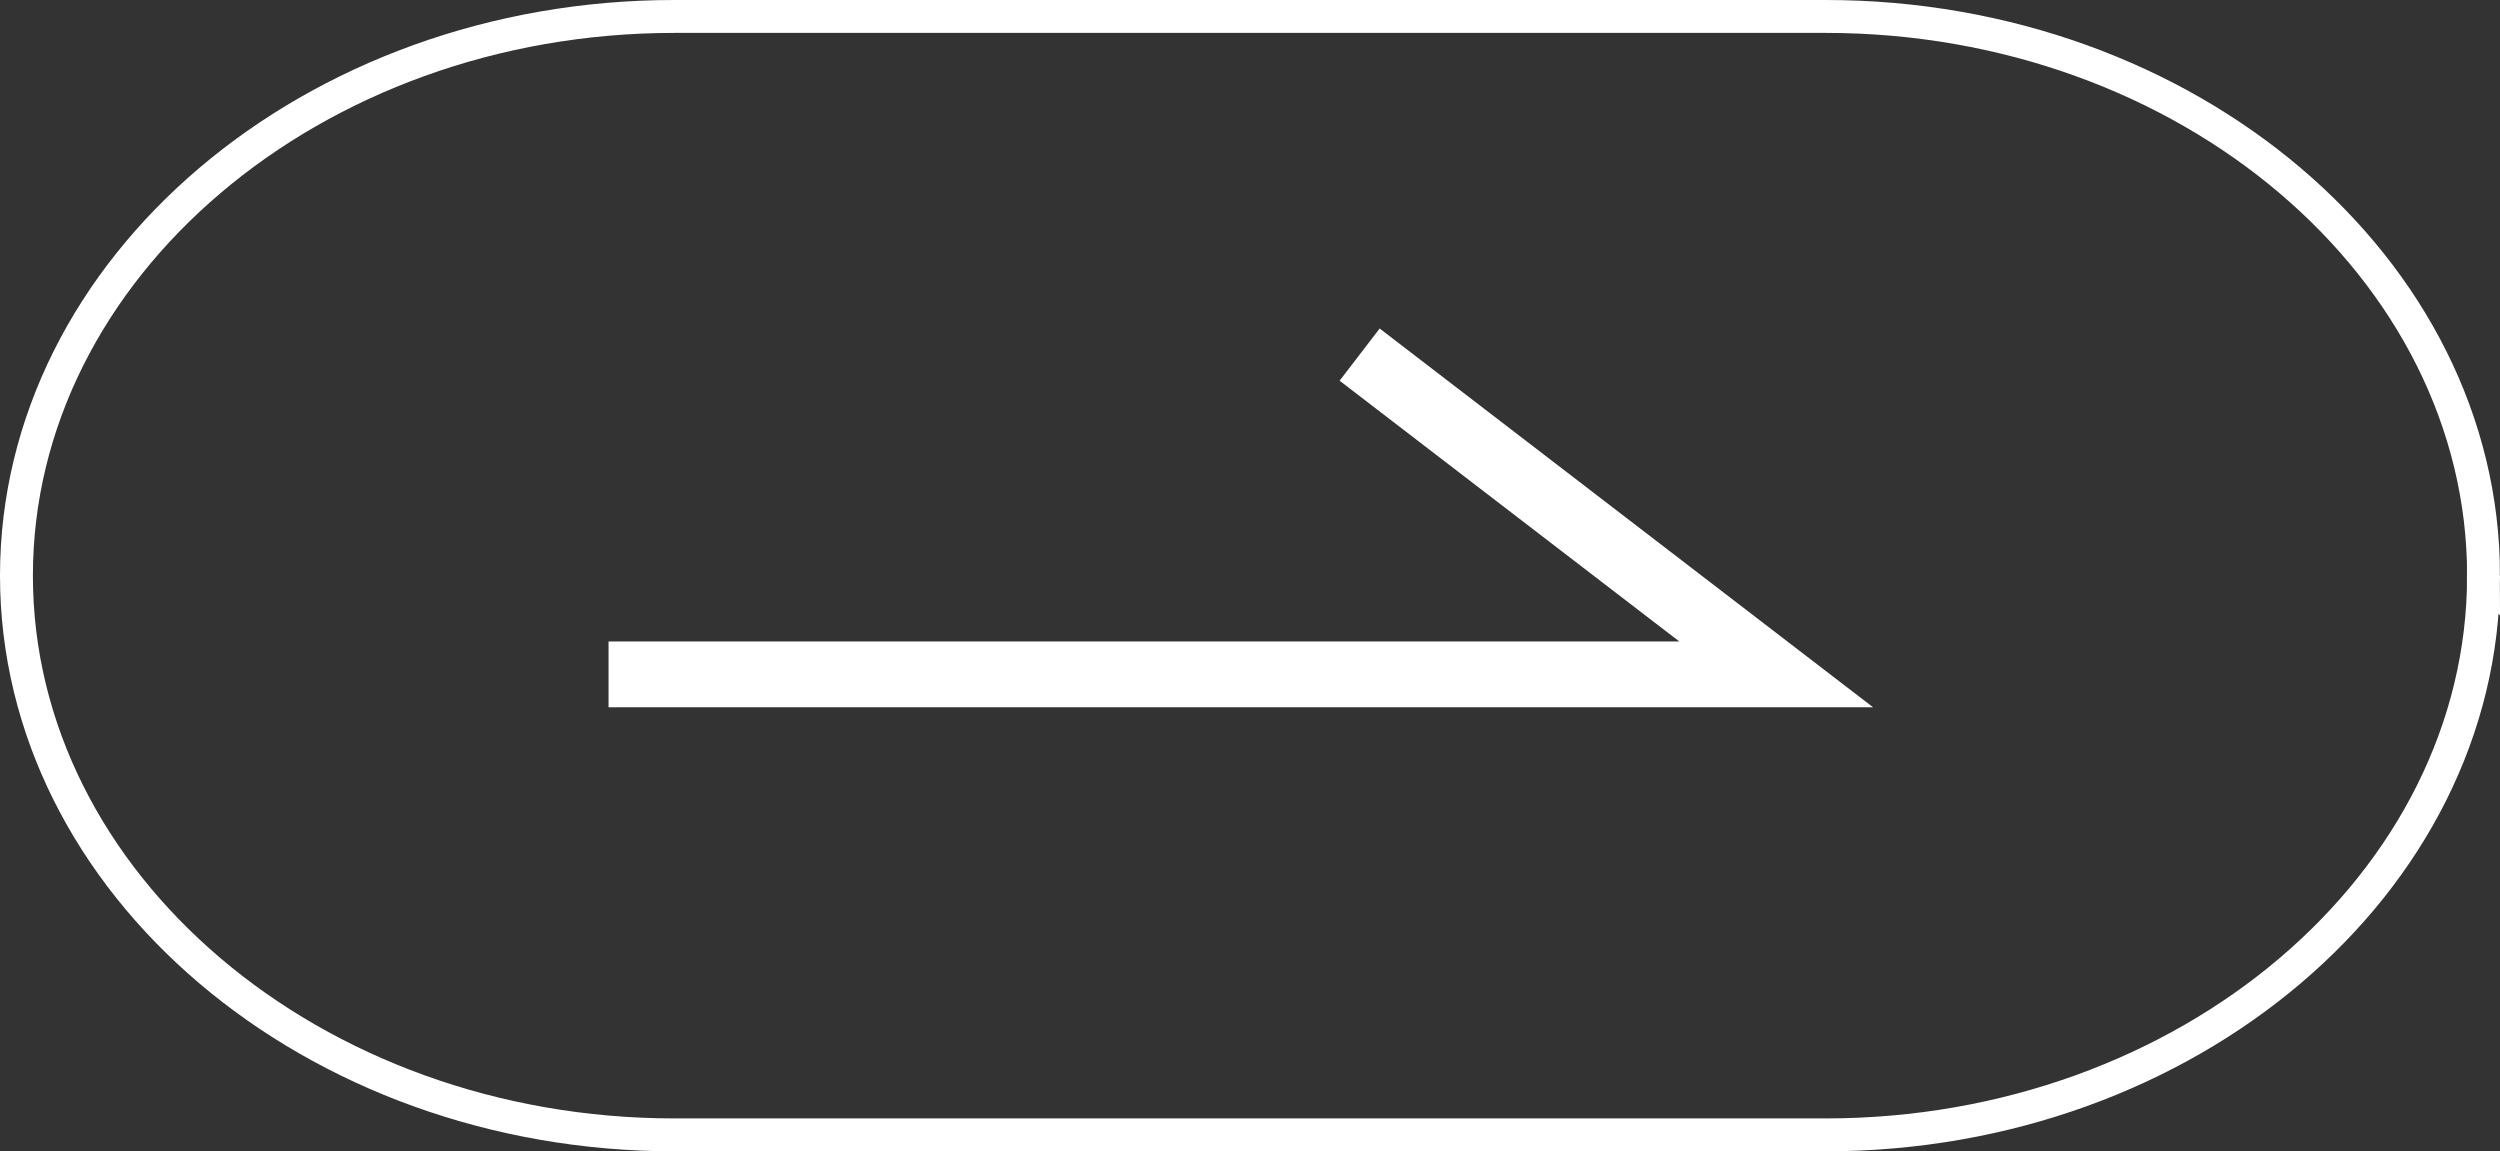
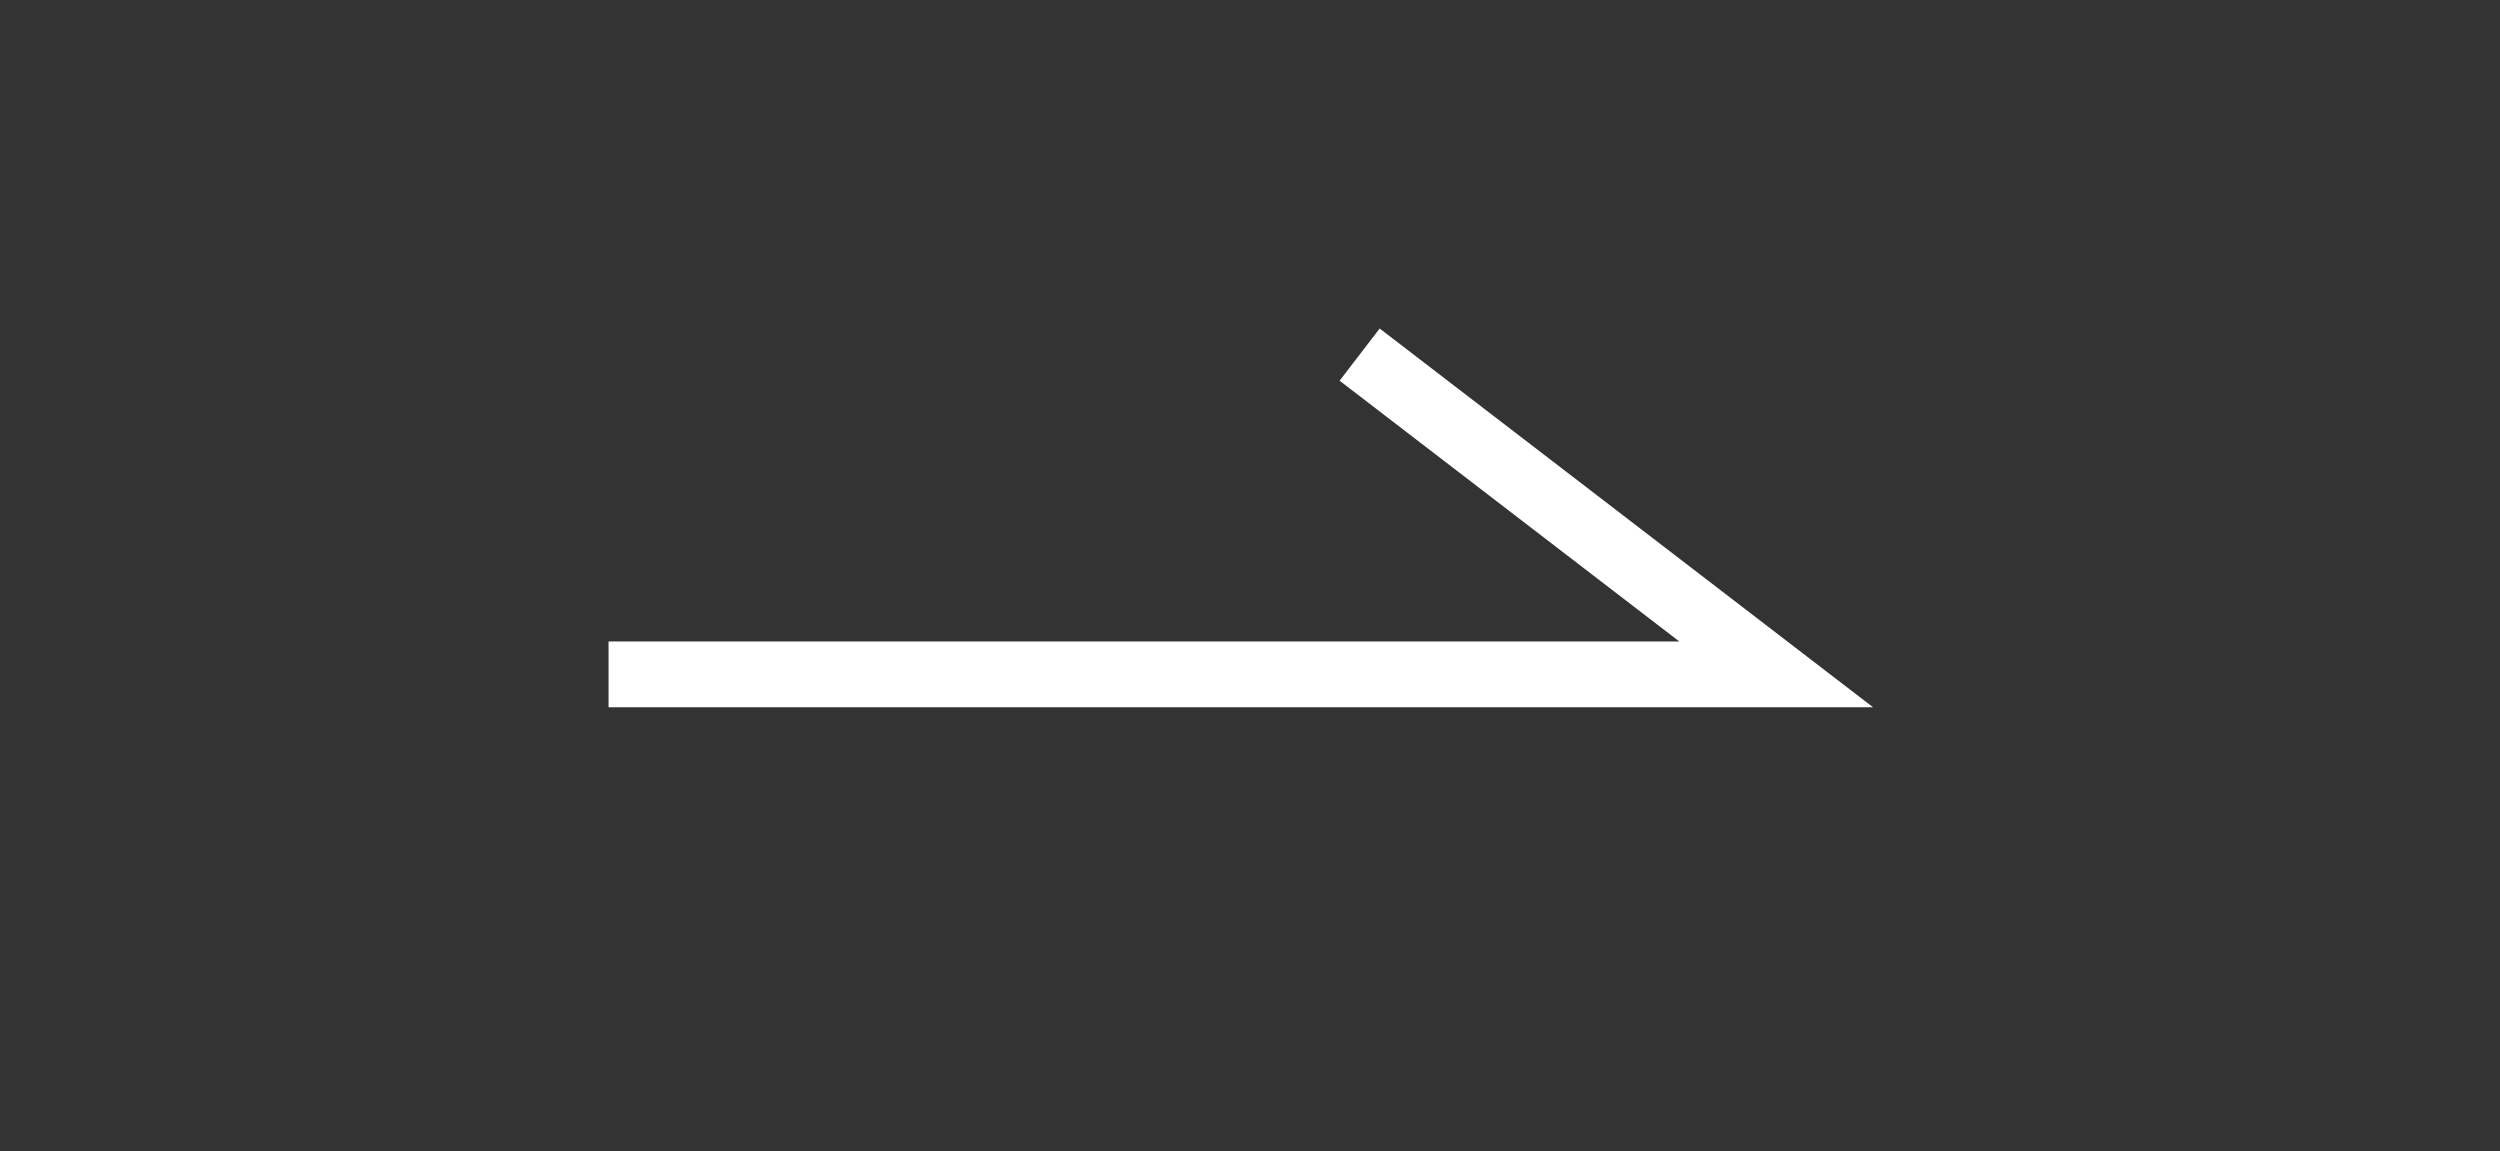
<svg xmlns="http://www.w3.org/2000/svg" id="_レイヤー_2" data-name="レイヤー_2" viewBox="0 0 76 35">
  <rect x="0" y="0" width="76" height="35" fill="#333333" stroke="none" />
  <defs>
    <style>
      .cls-1, .cls-2 {
        fill: none;
        stroke: #fff;
        stroke-miterlimit: 10;
      }

      .cls-2 {
        stroke-width: 2px;
      }
    </style>
  </defs>
  <g id="_レイヤー_1-2" data-name="レイヤー_1">
    <g>
-       <path class="cls-1" d="M75.5,17.5c0,9.35-9,17-20,17H20.5C9.5,34.5.5,26.85.5,17.5S9.5.5,20.5.5h35c11,0,20,7.65,20,17Z" />
      <polyline class="cls-2" points="18.5 20.5 53.995 20.5 41.333 10.78" />
    </g>
  </g>
</svg>